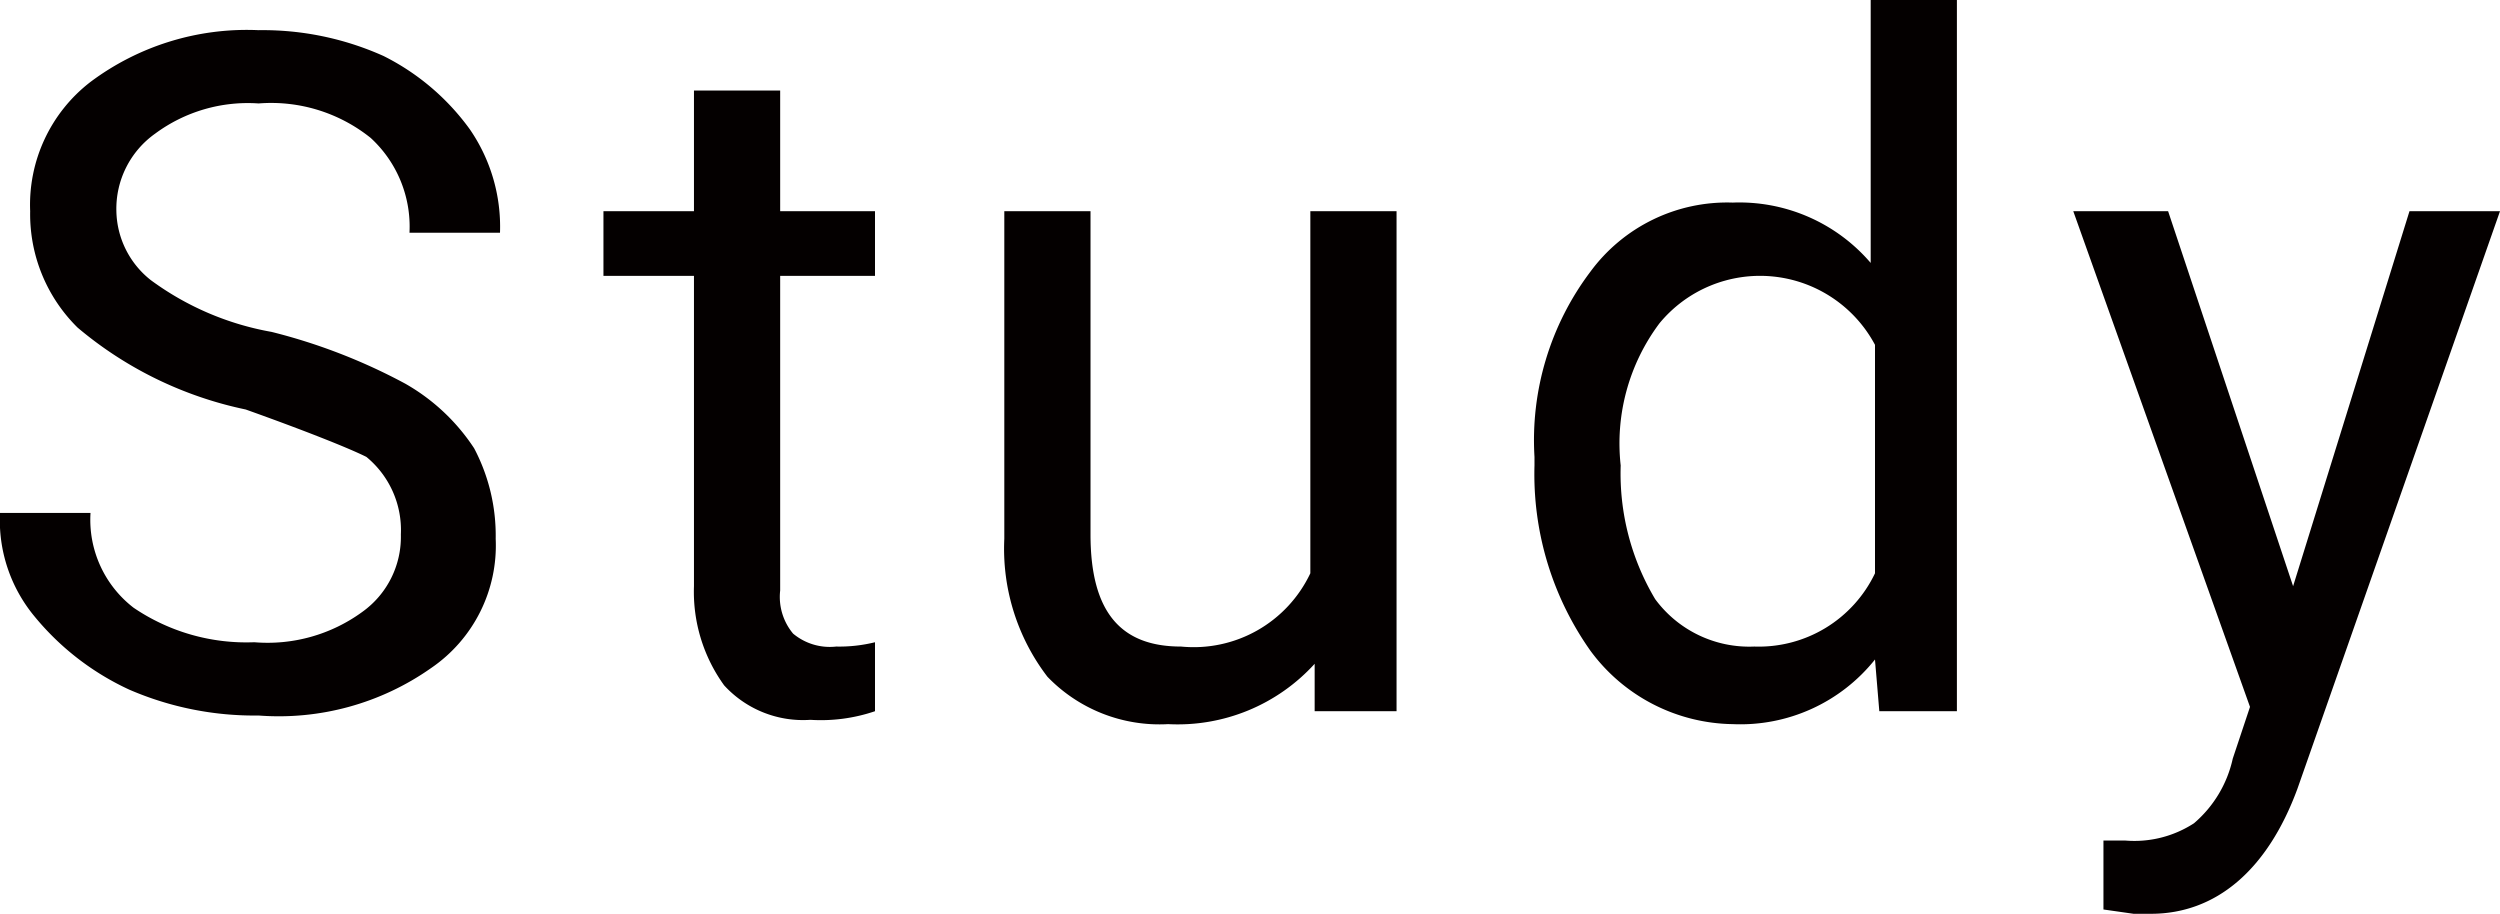
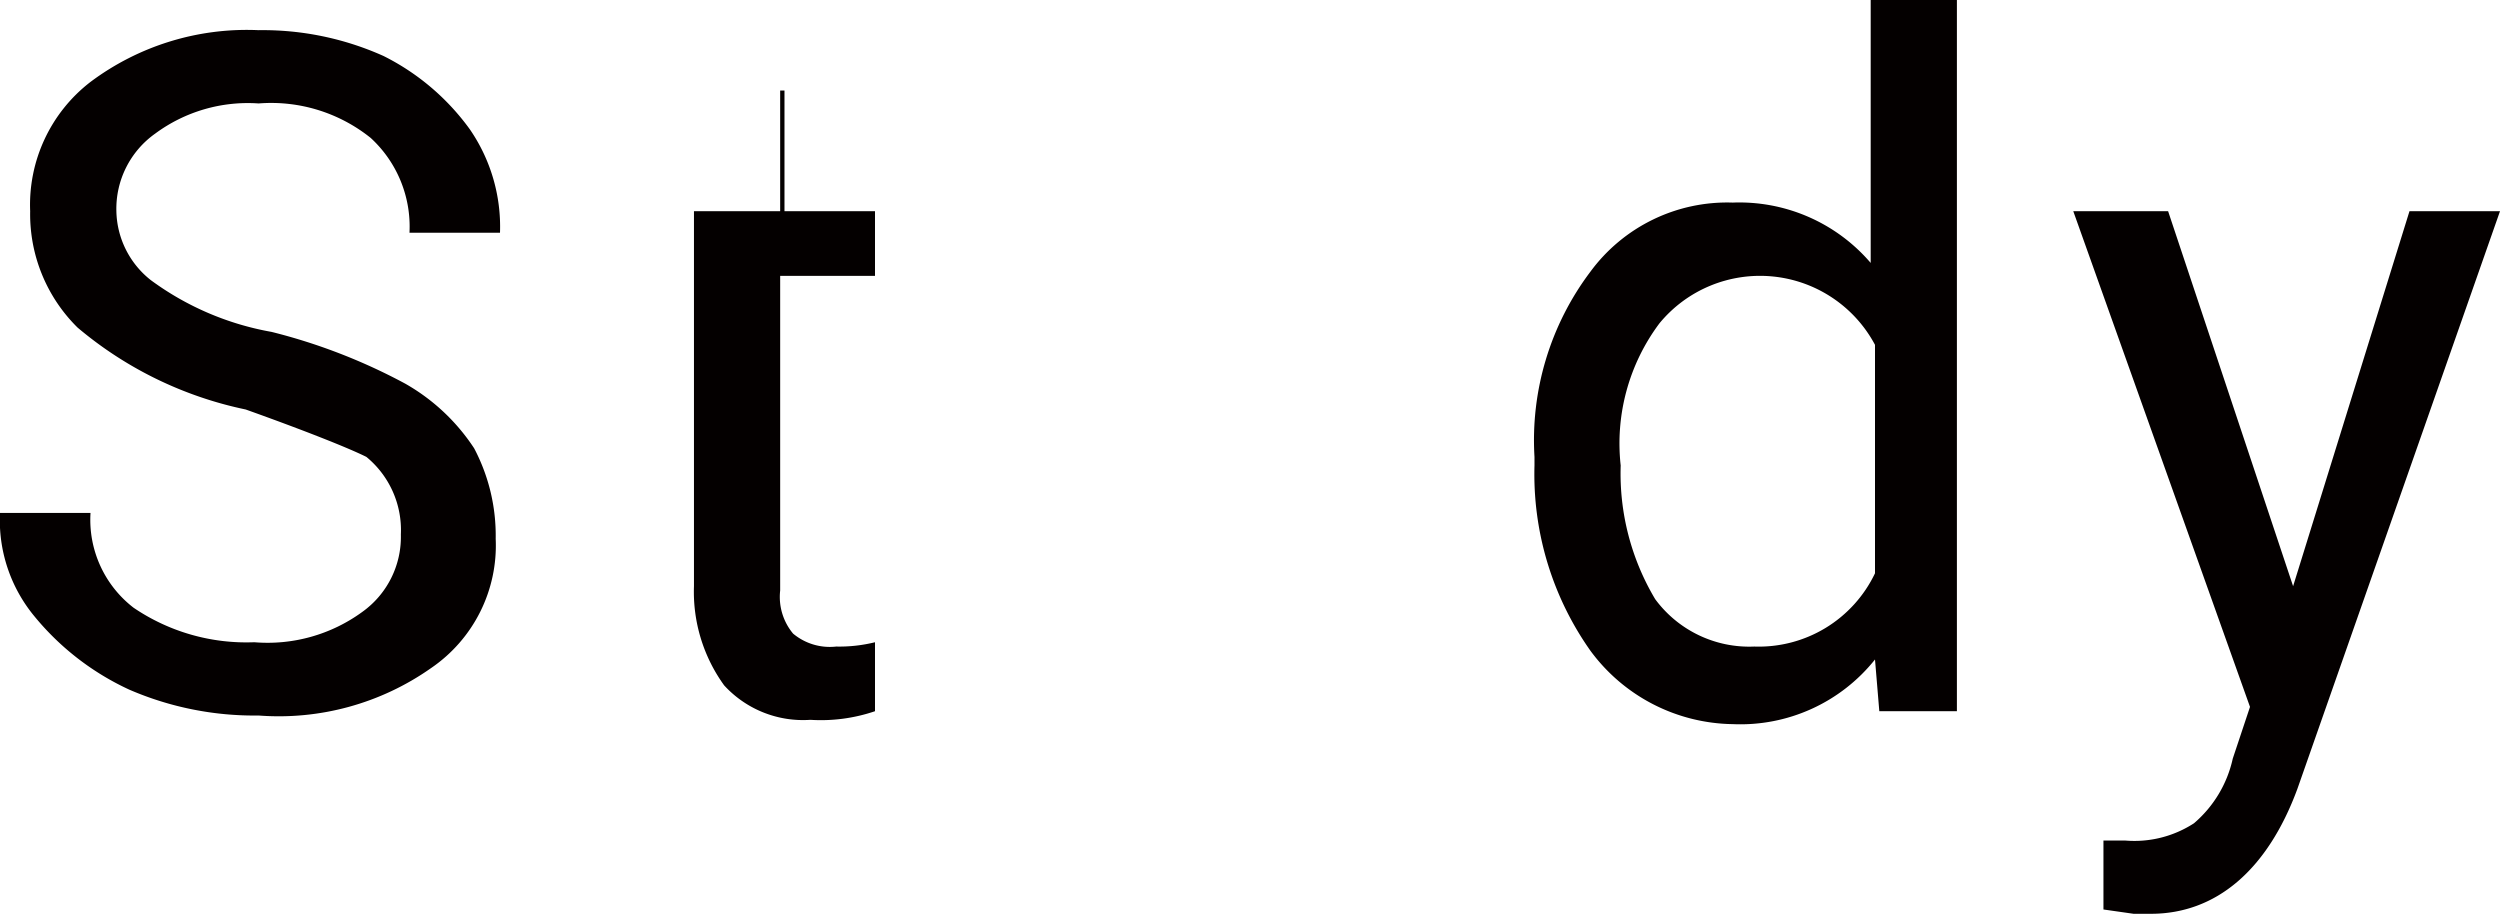
<svg xmlns="http://www.w3.org/2000/svg" viewBox="0 0 58 21.2">
  <title>nav_study</title>
  <g id="bebe8250-6f81-4405-8b26-3bdb292ed8a7" data-name="レイヤー 2">
    <g id="a656093e-a387-4985-aa43-fe8abcf6616b" data-name="レイヤー 1">
      <path d="M5.7,9.5A8.846,8.846,0,0,1,1.8,7.6,3.693,3.693,0,0,1,.7,4.9a3.598,3.598,0,0,1,1.4-3A6.053,6.053,0,0,1,6,.7a6.839,6.839,0,0,1,2.9.6,5.51,5.51,0,0,1,2,1.7,3.986,3.986,0,0,1,.7,2.4H9.5a2.792,2.792,0,0,0-.9-2.2A3.688,3.688,0,0,0,6,2.4a3.612,3.612,0,0,0-2.4.7,2.138,2.138,0,0,0-.9,1.8,2.088,2.088,0,0,0,.8,1.6A6.69,6.69,0,0,0,6.3,7.7,13.38,13.38,0,0,1,9.4,8.9,4.666,4.666,0,0,1,11,10.4a4.342,4.342,0,0,1,.5,2.1,3.442,3.442,0,0,1-1.5,3,6.135,6.135,0,0,1-4,1.1A7.306,7.306,0,0,1,3,16,6.201,6.201,0,0,1,.8,14.3,3.492,3.492,0,0,1,0,11.9H2.1a2.574,2.574,0,0,0,1,2.2,4.655,4.655,0,0,0,2.8.8,3.727,3.727,0,0,0,2.5-.7,2.138,2.138,0,0,0,.9-1.8,2.197,2.197,0,0,0-.8-1.8C8.1,10.4,7.1,10,5.7,9.5Z" fill="#040000" />
-       <path d="M18.1,2.1V4.9h2.2V6.4H18.1v7.3a1.327,1.327,0,0,0,.3,1,1.327,1.327,0,0,0,1,.3,3.445,3.445,0,0,0,.9-.1v1.6a3.887,3.887,0,0,1-1.5.2,2.481,2.481,0,0,1-2-.8,3.702,3.702,0,0,1-.7-2.3V6.4H14V4.9h2.1V2.1Z" fill="#040000" />
-       <path d="M30.5,15.4a4.293,4.293,0,0,1-3.4,1.4,3.609,3.609,0,0,1-2.8-1.1,4.887,4.887,0,0,1-1-3.2V4.9h2v7.5c0,1.8.7,2.6,2.1,2.6a2.994,2.994,0,0,0,3-1.7V4.9h2V16.5H30.5Z" fill="#040000" />
+       <path d="M18.1,2.1V4.9h2.2V6.4H18.1v7.3a1.327,1.327,0,0,0,.3,1,1.327,1.327,0,0,0,1,.3,3.445,3.445,0,0,0,.9-.1v1.6a3.887,3.887,0,0,1-1.5.2,2.481,2.481,0,0,1-2-.8,3.702,3.702,0,0,1-.7-2.3V6.4V4.9h2.1V2.1Z" fill="#040000" />
      <path d="M35.6,10.6a6.493,6.493,0,0,1,1.3-4.3,3.938,3.938,0,0,1,3.3-1.6,4.012,4.012,0,0,1,3.2,1.4V0h2V16.5H43.6l-.1-1.2a3.995,3.995,0,0,1-3.3,1.5,4.171,4.171,0,0,1-3.3-1.7,7.093,7.093,0,0,1-1.3-4.3Zm2,.2a5.686,5.686,0,0,0,.8,3.1A2.712,2.712,0,0,0,40.7,15a2.988,2.988,0,0,0,2.8-1.7V8a3.023,3.023,0,0,0-5-.5A4.65,4.65,0,0,0,37.6,10.8Z" fill="#040000" />
      <path d="M53.2,13.6l2.7-8.7H58L53.3,18.3c-.7,1.9-1.9,2.9-3.4,2.9h-.4l-.7-.1V19.5h.5a2.537,2.537,0,0,0,1.6-.4,2.747,2.747,0,0,0,.9-1.5l.4-1.2L48.1,4.9h2.2Z" fill="#040000" />
    </g>
  </g>
</svg>